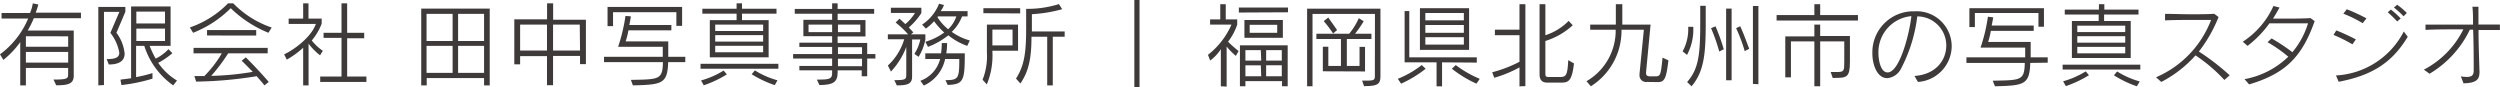
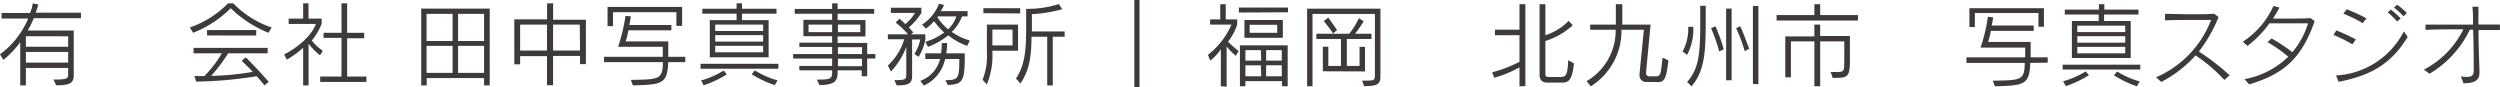
<svg xmlns="http://www.w3.org/2000/svg" viewBox="0 0 305.12 10.66">
  <defs>
    <style>.cls-1{fill:#3e3a39;}.cls-2{fill:none;stroke:#3e3a39;stroke-miterlimit:10;stroke-width:0.63px;}</style>
  </defs>
  <g id="レイヤー_2" data-name="レイヤー 2">
    <g id="情報">
      <path class="cls-1" d="M8.32,8.29H3.16v2.13H2.47V5.14A10.79,10.79,0,0,1,.41,7.31L0,6.63A10.45,10.45,0,0,0,3.44,2.26H.19V1.59H3.66A4.55,4.55,0,0,0,4,.41l.68.14a7.93,7.93,0,0,1-.33,1H9.88v.67H4.13a12.39,12.39,0,0,1-.75,1.51H9V9.23c0,1-.68,1.18-2.14,1.18l-.33-.7c1.47,0,1.78-.09,1.78-.52Zm0-3.86H3.16V5.7H8.32Zm0,1.91H3.16v1.3H8.32Z" />
-       <path class="cls-1" d="M12,10.42V.85h3.3v.59L14.21,4a5,5,0,0,1,1,2.55c0,.87-.66,1.32-1.93,1.32l-.26-.66c.95,0,1.54-.14,1.54-.78a5.43,5.43,0,0,0-1.09-2.42l1.1-2.56H12.69v8.93Zm9.14,0A9.35,9.35,0,0,1,17.61,5.6h-1V9.41a16.31,16.31,0,0,0,2-.49V9.6a20.6,20.6,0,0,1-3.79.78l-.12-.66L16,9.55V.79h4.82V5.6H18.27A10.44,10.44,0,0,0,19,7.15,5.19,5.19,0,0,0,20.56,6l.48.49a8.92,8.92,0,0,1-1.73,1.18A7.33,7.33,0,0,0,21.6,9.83Zm-1-9h-3.5V2.86h3.5Zm0,2.07h-3.5V5h3.5Z" />
      <path class="cls-1" d="M32.76,4a14.23,14.23,0,0,1-4.6-3,13.43,13.43,0,0,1-4.59,3l-.4-.65A11.92,11.92,0,0,0,27.83.41h.64a11.87,11.87,0,0,0,4.69,2.95Zm-.49,6.42c-.28-.38-.63-.75-.94-1.12a49.59,49.59,0,0,1-7.39.66l-.22-.68h1.22a13.65,13.65,0,0,0,2.13-2.77H23.62V5.84h9.05v.67H27.85a22.54,22.54,0,0,1-2.07,2.75,34.26,34.26,0,0,0,5.07-.49c-.57-.59-1.35-1.36-1.35-1.36L30,7S31.43,8.4,32.8,10Zm-7-6.09V3.67h6v.67Z" />
      <path class="cls-1" d="M37,10.42V5.83a11,11,0,0,1-2,1.45l-.32-.65c1.13-.51,3.3-2.06,3.87-3.71H35.23V2.27H37V.41h.65V2.27h1.61v.62a7.21,7.21,0,0,1-1.21,2.05A6,6,0,0,0,39.4,6.2l-.34.55a7.75,7.75,0,0,1-1.4-1.42v5.09ZM39.08,10V9.34h2.6V4.62H39.49V4h2.19V.41h.69V4h2.08v.67H42.37V9.34h2.35V10Z" />
      <path class="cls-1" d="M59.08,10.42V9.53h-7v.89h-.67V1.05h8.36v9.37ZM55.24,1.69H52.06V5h3.18Zm0,3.91H52.06V8.89h3.18Zm3.84-3.91H55.91V5h3.17Zm0,3.91H55.91V8.89h3.17Z" />
      <path class="cls-1" d="M70.79,7.83v-1H67.5v3.57h-.74V6.85H63.48v1h-.71V2.36h4V.41h.74v2h4V7.83ZM66.76,3H63.48V6.17h3.28Zm4,0H67.5V6.17h3.29Z" />
      <path class="cls-1" d="M81.55,7.58c-.08,2.68-.78,2.75-4.31,2.84L77,9.75c3.43-.07,3.87,0,3.91-2.17H73.72V6.93h7.17V5.71H75.44a21.6,21.6,0,0,0,.9-3.77L77,2s-.09.56-.19,1.05h5.13v.65H76.7a9.17,9.17,0,0,1-.34,1.35h5.2V6.93h2.08v.65Zm1-4.42V1.49H74.82v1.7h-.67V.85h9.1V3.16Z" />
      <path class="cls-1" d="M85.5,8.39v-.6H95v.6Zm3.21.69a13.52,13.52,0,0,1-2.82,1.33l-.33-.59a10.53,10.53,0,0,0,2.76-1.21ZM86.63,7V2.46H89.9V1.67H85.72v-.6H89.9V.41h.66v.66h4.21v.6H90.56v.79h3.25V7Zm6.51-4H87.29v.78h5.85Zm0,1.29H87.29v.79h5.85Zm0,1.3H87.29v.79h5.85Zm1.42,4.8a13.25,13.25,0,0,1-2.82-1.33l.39-.47a10.21,10.21,0,0,0,2.76,1.21Z" />
      <path class="cls-1" d="M105.17,9.31V8.58h-2.94v.29c0,1.11-.51,1.51-2.22,1.51l-.31-.66c1.46,0,1.86-.07,1.86-.75V8.58h-4V8.05h4V7.14H96.8V6.6h4.76V5.73h-4V5.21h4V4.42H98.05v-2h3.51V1.68H97V1.09h4.56V.41h.67v.68h4.46v.59h-4.46v.77h3.4v2h-3.4v.79h3.61V6.6h1v.54h-1V9.31ZM101.56,3H98.68v.92h2.88ZM105,3h-2.73v.92H105Zm.21,2.76h-2.94V6.6h2.94Zm0,1.41h-2.94v.91h2.94Z" />
      <path class="cls-1" d="M109.15,9.78c1.37,0,1.46-.09,1.46-.68V5.73a9,9,0,0,1-1.87,3L108.36,8a7.15,7.15,0,0,0,2-3.21h-2V4.19h2.47a10.92,10.92,0,0,0-1.52-1.44l.47-.47s.31.27.71.66a5.26,5.26,0,0,0,1.18-1.36h-2.94V.94h3.72v.65a7.81,7.81,0,0,1-1.53,1.76l.55.6-.29.24h1.76v.63a6.27,6.27,0,0,1-.83,2.12l-.51-.37a5,5,0,0,0,.72-1.75h-1V9.34c0,.91-.56,1.08-1.87,1.08Zm6.24,0c1.6,0,1.69-.21,1.69-2.58h-1.73a4.56,4.56,0,0,1-2.6,3.24l-.42-.58a3.82,3.82,0,0,0,2.41-2.66h-1.81V6.51h1.92a8.16,8.16,0,0,0,.09-1.25h.65a7.19,7.19,0,0,1-.1,1.25h2.26v.06c0,3.3-.16,3.71-2.08,3.8Zm2.66-4.18a7.73,7.73,0,0,1-2.31-1.29,9.21,9.21,0,0,1-2.48,1.41l-.32-.62a7.43,7.43,0,0,0,2.3-1.13A9.21,9.21,0,0,1,114,2.59a5.74,5.74,0,0,1-1,.9L112.54,3A5.37,5.37,0,0,0,114.61.45l.6.16a2.74,2.74,0,0,1-.41.75h3.29V2h-.67a5.21,5.21,0,0,1-1.26,1.89,7.07,7.07,0,0,0,2.2,1.05ZM114.48,2l-.07.09a6,6,0,0,0,1.31,1.48,3.84,3.84,0,0,0,1-1.57Z" />
      <path class="cls-1" d="M119.92,9.73a7.68,7.68,0,0,0,.53-3.31V3h3.8V6.19h-3.13V6.3a9.19,9.19,0,0,1-.68,4Zm.1-8.12V1h4.49v.64Zm3.56,2h-2.46V5.54h2.46Zm4.23,6.81V4.48h-1.92c0,2.73-.36,4.24-1.35,5.71l-.54-.6c1-1.56,1.24-3.09,1.24-6.11V1.08a12.9,12.9,0,0,0,4-.58l.4.62a17,17,0,0,1-3.7.61V3.84h4v.64h-1.45v5.94Z" />
      <path class="cls-1" d="M149,10.53V6a5.19,5.19,0,0,1-1.3,1.39l-.27-.7A9.47,9.47,0,0,0,150.3,3h-2.61V2.37h1.24V.51h.67V2.37H151V3a7,7,0,0,1-1.12,2.09,13.88,13.88,0,0,0,1.29,1.14l-.34.59a8.58,8.58,0,0,1-1.12-1.14v4.89Zm2.2-9V.92h6V1.5Zm5.27,9V9.9H152v.63h-.67v-5h5.83v5Zm-4.59-5.92V2.44h4.69V4.61Zm2,1.51H152V7.4h1.93Zm0,1.85H152V9.31h1.93Zm2-4.94h-3.36V4h3.36Zm.56,3.09h-1.91V7.4h1.91Zm0,1.85h-1.91V9.31h1.91Z" />
      <path class="cls-1" d="M167.81,1.7h-7.62v8.83h-.66V1.06h8.95V9.27c0,1-.32,1.24-2,1.24l-.24-.67h.42c1.08,0,1.14-.07,1.14-.63Zm-6.36,7v-3h.67V8.05h1.54V4.76h-3V4.12h4a8,8,0,0,0,1.18-1.9l.6.37a14.28,14.28,0,0,1-1.06,1.53h2v.64h-3V8.05h1.55V5.72h.67v3Zm1.25-4.62a15.56,15.56,0,0,0-1.14-1.5l.55-.44c.56.78,1.08,1.53,1.08,1.53Z" />
-       <path class="cls-1" d="M174,8.39a13.93,13.93,0,0,1-3,1.82l-.4-.59a11.94,11.94,0,0,0,2.92-1.68Zm2-.78v2.93h-.67V7.61h-3.9V1.35H172V7h8.24v.64Zm-2.7-1.52V1h6V6.09Zm5.36-4.5h-4.7v.89h4.7Zm0,1.46h-4.7V4h4.7Zm0,1.49h-4.7v.9h4.7Zm1.54,5.67a14.14,14.14,0,0,1-3-1.82l.47-.45a13.27,13.27,0,0,0,2.93,1.68Z" />
      <path class="cls-1" d="M185.45,10.54V8.22a14.26,14.26,0,0,1-3.08,1.27l-.25-.67a15.89,15.89,0,0,0,3.33-1.28V4.3h-3V3.62h3V.51h.72v10Zm3.37-.46c-.51,0-.92-.23-.92-1V.51h.71V4.3a7,7,0,0,0,2.84-1.75l.5.53A8.72,8.72,0,0,1,188.61,5V8.85c0,.46,0,.55.51.55h1.06c.92,0,1.12,0,1.22-2.06l.7.4c-.24,2.14-.67,2.34-1.53,2.34Z" />
      <path class="cls-1" d="M201,10a.8.8,0,0,1-.9-.88V9l.53-5.37h-2.73a8,8,0,0,1-3.74,6.9l-.53-.62a7.13,7.13,0,0,0,3.56-6.28h-3.11V3h3.13V.51H198V3h3.45l-.55,5.8s0,.09,0,.13c0,.22.08.39.53.39H202c.67,0,.69-.14.91-2.29l.72.34c-.27,2.16-.44,2.65-1.29,2.65Z" />
      <path class="cls-1" d="M205.36,6.27a5.62,5.62,0,0,0,.68-3h.62a6.58,6.58,0,0,1-.76,3.43Zm.55,3.74c1.42-1.61,1.6-3.39,1.6-7.23V.71h.67V2.8c0,3.78-.2,5.93-1.73,7.73Zm3.92-3.72a21.7,21.7,0,0,0-1-2.85l.55-.23c.51,1.23.75,1.94,1,2.8Zm.84,3.51V1.05h.67V9.8Zm2.27-3.56a19.28,19.28,0,0,0-1.05-2.8l.5-.24c.51,1.12.8,2,1.1,2.75Zm1,4V.73h.67v9.55Z" />
      <path class="cls-1" d="M216.83,2.51V1.84h4.61V.51h.71V1.84h4.61v.67Zm6.85,7-.25-.72h.66c1,0,1-.09,1-1.33V5.05h-2.94v5.48h-.71V5.05h-2.86V9.44h-.69v-5h3.55V3h.71V4.39h3.63V7.51c0,2-.39,2-2.05,2Z" />
-       <path class="cls-1" d="M233.66,9.27c2.63-.18,3.88-1.95,3.88-3.71A3.55,3.55,0,0,0,234,2a18.53,18.53,0,0,1-2,6.41,2.09,2.09,0,0,1-1.66,1.13c-1.25,0-1.82-1.66-1.82-3a5,5,0,0,1,5-5.16h.14a4.28,4.28,0,0,1,4.54,4.29A4.41,4.41,0,0,1,234.08,10Zm-4.4-2.77c0,.87.28,2.34,1.12,2.34,1.42,0,2.63-4.51,2.9-6.87A4.41,4.41,0,0,0,229.26,6.5Z" />
      <path class="cls-1" d="M247.79,7.68c-.08,2.68-.78,2.76-4.31,2.85l-.27-.68c3.43-.07,3.87,0,3.91-2.17H240V7h7.17V5.81h-5.45a20.42,20.42,0,0,0,.9-3.77l.65.08s-.09.55-.19,1h5.13v.65h-5.23a10.68,10.68,0,0,1-.33,1.35h5.19V7h2.08v.65Zm1-4.42V1.59h-7.76V3.3h-.67V1h9.1V3.26Z" />
      <path class="cls-1" d="M251.74,8.49v-.6h9.48v.6Zm3.21.69a13.52,13.52,0,0,1-2.82,1.33l-.33-.59a10.53,10.53,0,0,0,2.76-1.21Zm-2.08-2.1V2.56h3.27V1.77H252v-.6h4.17V.51h.66v.66H261v.6H256.8v.79h3.25V7.08Zm6.51-3.95h-5.85v.78h5.85Zm0,1.29h-5.85v.79h5.85Zm0,1.3h-5.85v.79h5.85Zm1.42,4.81A13,13,0,0,1,258,9.19l.39-.47a10.4,10.4,0,0,0,2.76,1.22Z" />
      <path class="cls-1" d="M271.48,9.76a19.2,19.2,0,0,0-3.52-3A14.47,14.47,0,0,1,263.78,10l-.64-.57a12.43,12.43,0,0,0,6.72-7h-1.48c-1.38,0-3.05,0-4.14.06V1.69c.86,0,2.05.05,3.23.05,1,0,2,0,2.77-.06l.53.4a17.24,17.24,0,0,1-2.4,4.21,28.72,28.72,0,0,1,3.76,2.9Z" />
      <path class="cls-1" d="M273.94,9.66a10.31,10.31,0,0,0,5.34-2.74,16.75,16.75,0,0,0-2.53-1.77l.49-.46a22.2,22.2,0,0,1,2.54,1.68,10,10,0,0,0,1.91-3.52c-1,0-3.08,0-4.71,0a13,13,0,0,1-2.67,2.75l-.58-.51A10.21,10.21,0,0,0,277.47.73l.74.19c-.25.45-.51.9-.79,1.35H279c1,0,2.09,0,3-.06l.5.37C280.94,7,278.88,9,274.5,10.3Z" />
      <path class="cls-1" d="M287.11,5.41a19.06,19.06,0,0,0-2.31-1.15l.34-.55a24.3,24.3,0,0,1,2.39,1.1Zm6.75-.92c-1.82,3-4.14,4.68-8.43,5.49l-.33-.77a9.91,9.91,0,0,0,8.28-5.37Zm-5.5-1.66A14.78,14.78,0,0,0,286,1.67l.42-.54a20.88,20.88,0,0,1,2.4,1.11Zm4.21-.21a12.19,12.19,0,0,0-1.15-1.12l.38-.33A10.08,10.08,0,0,1,293,2.25Zm.78-.63A9.47,9.47,0,0,0,292.17.92l.4-.34a9.2,9.2,0,0,1,1.18,1Z" />
      <path class="cls-1" d="M302.62,8.71c0,.89-.22,1.42-1.95,1.46l-.33-.85a4.32,4.32,0,0,0,.73.07c.66,0,.84-.27.84-.77v0c0-1.21,0-3.19-.07-5h-.4A12.52,12.52,0,0,1,296.52,9l-.69-.5a11.08,11.08,0,0,0,4.82-4.92c-1.71,0-3.47,0-4.62.07V3c1.17,0,2.93,0,4.68,0h1.12c0-.82,0-1.57-.08-2.18h.74c0,.59,0,1.34,0,2.17l2.62,0v.67c-.68,0-1.59,0-2.61,0,0,1.8.08,3.78.11,4.89Z" />
      <line class="cls-2" x1="138.76" x2="138.76" y2="10.66" />
    </g>
  </g>
</svg>